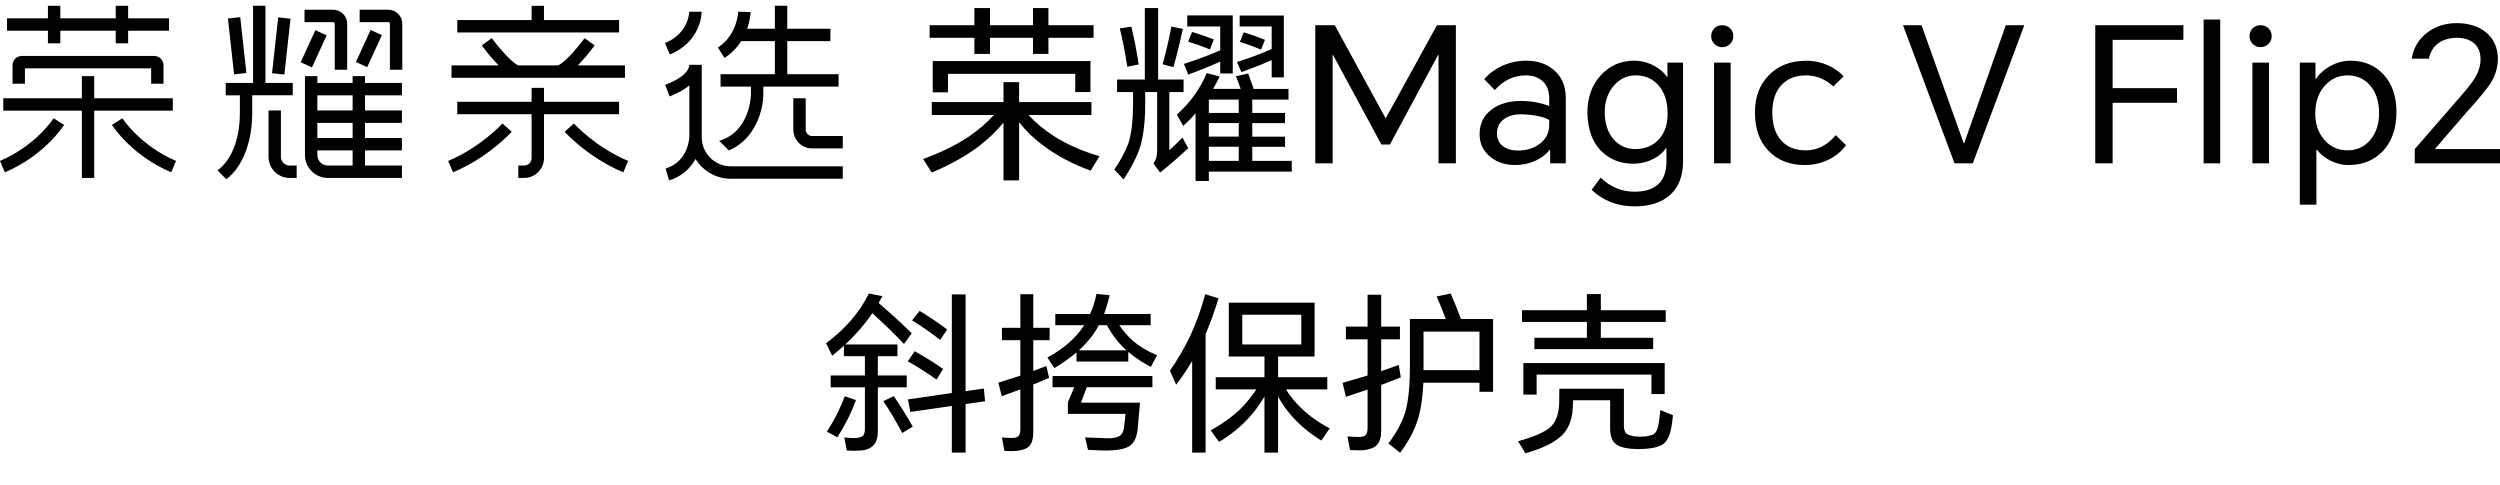
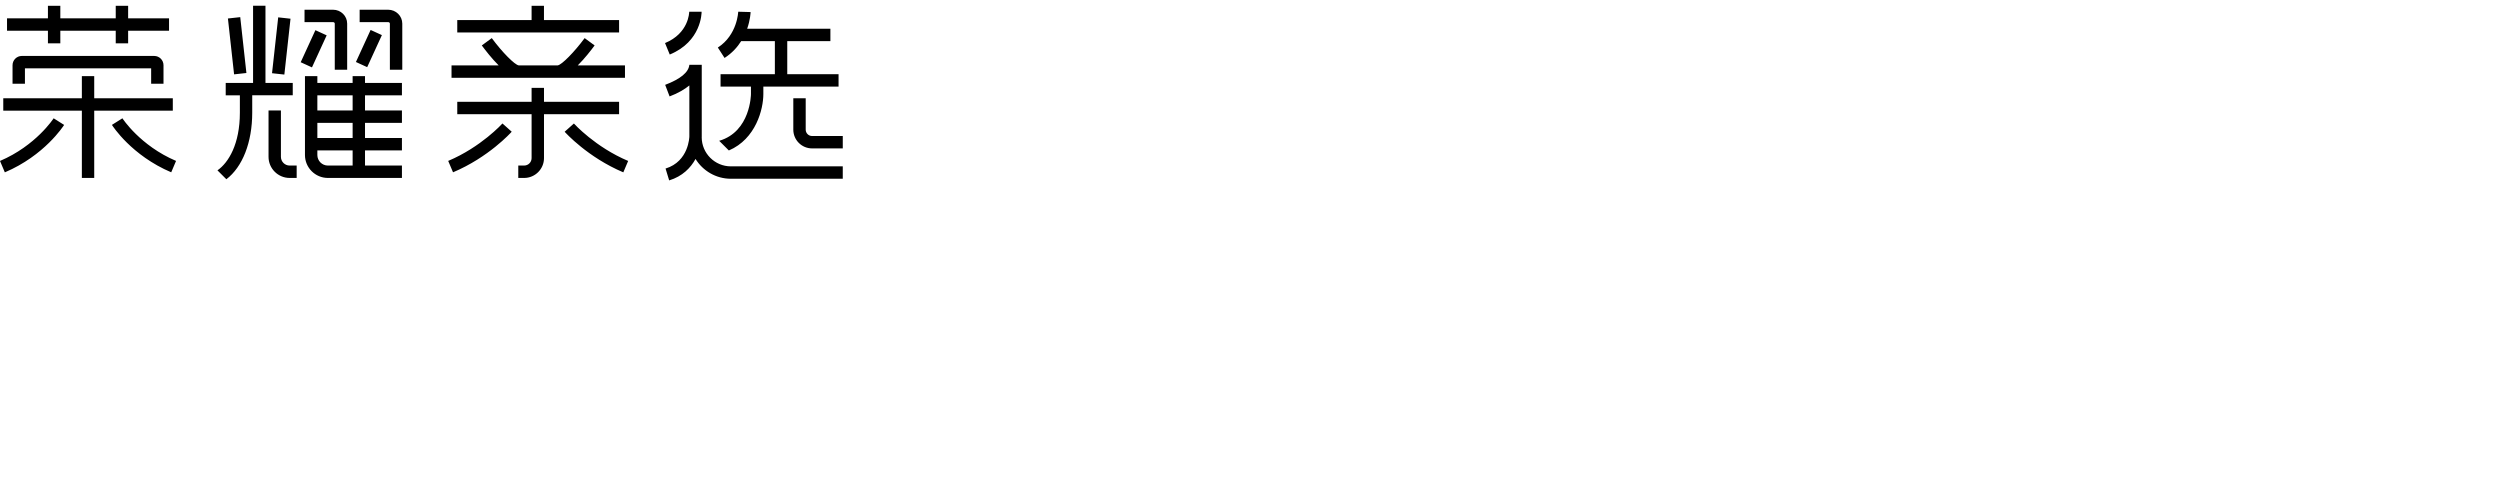
<svg xmlns="http://www.w3.org/2000/svg" width="309" height="60" viewBox="0 0 309 60" fill="none">
-   <path d="M109.18 49.579L110.478 48.962C111.286 50.153 112.066 51.409 112.818 52.728L111.52 53.515C110.698 51.983 109.917 50.671 109.18 49.579ZM104.414 48.983L105.797 49.451C105.244 50.983 104.478 52.515 103.499 54.047L102.201 53.345C103.08 52.011 103.818 50.557 104.414 48.983ZM119.35 49.94V55.941H117.648V50.175L112.52 50.919L112.223 49.366L117.648 48.579V36.387H119.35V48.345L121.606 48.026L121.755 49.6L119.35 49.94ZM112.201 44.664L113.052 43.408C114.286 44.089 115.457 44.82 116.563 45.6L115.755 46.919C114.506 46.025 113.322 45.274 112.201 44.664ZM112.733 39.6L113.669 38.429C114.889 39.167 116.024 39.933 117.074 40.727L116.201 42.004C115.01 41.082 113.854 40.281 112.733 39.6ZM104.478 42.578H110.925V44.025H108.499V46.408H112.074V47.877H108.499V53.324C108.499 54.061 108.329 54.621 107.988 55.004C107.62 55.416 107.073 55.643 106.35 55.685C105.783 55.728 105.222 55.728 104.669 55.685L104.35 54.068C104.903 54.139 105.393 54.16 105.818 54.132C106.229 54.09 106.513 53.997 106.669 53.855C106.825 53.671 106.903 53.394 106.903 53.026V47.877H102.669V46.408H106.903V44.025H104.307V42.727C103.811 43.181 103.329 43.593 102.861 43.962L102.095 42.43C103.244 41.578 104.265 40.642 105.158 39.621C106.066 38.571 106.811 37.458 107.393 36.281L109.073 36.6C108.917 36.841 108.761 37.124 108.605 37.451C110.279 38.898 111.641 40.146 112.691 41.196L111.733 42.515C110.754 41.465 109.449 40.196 107.818 38.706C106.91 40.054 105.797 41.344 104.478 42.578ZM127.712 47.515V53.451C127.712 54.203 127.556 54.756 127.244 55.111C126.932 55.437 126.414 55.643 125.691 55.728C125.18 55.77 124.663 55.77 124.138 55.728L123.84 54.068C124.251 54.111 124.67 54.132 125.095 54.132C125.436 54.132 125.698 54.054 125.883 53.898C126.039 53.714 126.117 53.444 126.117 53.09V48.132C125.28 48.43 124.514 48.706 123.819 48.962L123.393 47.302C124.301 47.018 125.209 46.728 126.117 46.43V42.047H123.84V40.515H126.117V36.366H127.712V40.515H129.734V42.047H127.712V45.855C128.663 45.486 129.202 45.281 129.329 45.238L129.67 46.706C128.833 47.075 128.18 47.345 127.712 47.515ZM134.33 47.855C134.159 48.281 133.918 48.919 133.606 49.77H140.904C140.805 50.891 140.706 52.011 140.606 53.132C140.479 54.04 140.195 54.671 139.755 55.026C139.287 55.395 138.507 55.607 137.415 55.664C136.819 55.707 135.84 55.685 134.479 55.6L134.117 54.068C136.06 54.139 137.06 54.175 137.117 54.175C137.727 54.146 138.167 54.04 138.436 53.855C138.706 53.629 138.869 53.295 138.925 52.855C139.011 52.089 139.074 51.522 139.117 51.153H131.989V49.728L132.776 47.855H130.095V46.472H142.436V47.855H134.33ZM139.457 43.493V44.685H133.053V43.557C132.315 44.196 131.407 44.841 130.329 45.493L129.457 44.196C131.471 43.103 132.989 41.77 134.01 40.196H130.436V38.812H134.734C135.103 38.018 135.365 37.188 135.521 36.323L137.159 36.493C136.975 37.273 136.755 38.018 136.5 38.727C136.471 38.756 136.457 38.784 136.457 38.812H142.223V40.196H138.351C138.819 40.905 139.351 41.522 139.947 42.047C140.741 42.756 141.762 43.38 143.011 43.919L142.245 45.344C141.181 44.791 140.252 44.174 139.457 43.493ZM139.223 43.302C139.081 43.16 138.933 43.018 138.777 42.876C137.996 42.096 137.344 41.203 136.819 40.196H135.819C135.266 41.259 134.443 42.295 133.351 43.302H139.223ZM160.841 42.578V38.898H153.543V42.578H160.841ZM158.947 48.132C159.486 48.997 160.125 49.777 160.862 50.472C161.869 51.437 163.033 52.26 164.352 52.941L163.309 54.451C161.891 53.572 160.685 52.572 159.692 51.451C158.997 50.671 158.422 49.855 157.969 49.004V55.941H156.288V49.004C155.72 49.983 155.082 50.855 154.373 51.621C153.351 52.756 152.117 53.756 150.67 54.621L149.649 53.196C151.096 52.387 152.337 51.487 153.373 50.494C154.082 49.77 154.72 48.983 155.288 48.132H150.266V46.621H156.288V44.068H151.883V37.408H162.479V44.068H157.969V46.621H164.054V48.132H158.947ZM149.011 41.302V55.941H147.351V44.621C146.727 45.671 146.067 46.65 145.372 47.557L144.606 45.813C145.614 44.366 146.472 42.883 147.181 41.366C147.89 39.805 148.486 38.139 148.968 36.366L150.607 36.876C150.139 38.422 149.607 39.898 149.011 41.302ZM182.863 47.302H175.927C175.841 49.231 175.586 50.834 175.161 52.111C174.735 53.373 174.033 54.657 173.054 55.962L171.607 54.813C172.629 53.451 173.331 52.132 173.714 50.855C174.083 49.508 174.267 47.65 174.267 45.281V39.429H178.693C178.324 38.408 177.948 37.479 177.565 36.642L179.31 36.281C179.749 37.288 180.168 38.337 180.565 39.429H184.544V48.43H182.863V47.302ZM182.863 45.749V40.983H175.948V45.749H182.863ZM170.714 47.579V53.302C170.714 54.04 170.536 54.607 170.182 55.004C169.841 55.345 169.302 55.558 168.565 55.643C168.125 55.671 167.557 55.664 166.862 55.621L166.543 53.941C167.011 53.983 167.501 54.004 168.011 54.004C168.38 54.004 168.643 53.926 168.799 53.77C168.955 53.586 169.033 53.302 169.033 52.919V48.153C168.026 48.494 167.132 48.791 166.352 49.047L165.948 47.323C166.983 47.025 168.011 46.721 169.033 46.408V41.94H166.352V40.366H169.033V36.429H170.714V40.366H173.033V41.94H170.714V45.877C171.465 45.621 172.189 45.366 172.884 45.111L173.139 46.642C172.331 46.955 171.522 47.267 170.714 47.579ZM188.289 44.876H205.757V48.706H204.119V46.302H189.927V48.77H188.289V44.876ZM192.736 48.047H200.714V52.579C200.714 53.075 200.821 53.416 201.034 53.6C201.232 53.742 201.573 53.855 202.055 53.941C202.481 53.983 202.927 53.983 203.395 53.941C203.92 53.855 204.268 53.756 204.438 53.643C204.665 53.458 204.828 53.167 204.927 52.77C205.027 52.359 205.126 51.664 205.225 50.685L206.779 51.323C206.693 52.245 206.573 52.976 206.417 53.515C206.232 54.167 205.927 54.643 205.502 54.941C205.119 55.196 204.495 55.366 203.629 55.451C202.906 55.522 202.183 55.522 201.459 55.451C200.608 55.366 199.991 55.146 199.608 54.792C199.211 54.409 199.012 53.792 199.012 52.941V49.472H194.438C194.438 49.614 194.424 49.94 194.395 50.451C194.31 51.912 193.856 53.04 193.033 53.834C192.111 54.714 190.615 55.444 188.544 56.026L187.629 54.536C189.643 53.983 190.991 53.387 191.672 52.749C192.324 52.111 192.672 51.146 192.714 49.855C192.728 49.26 192.736 48.657 192.736 48.047ZM197.863 41.749H204.332V43.153H189.65V41.749H196.14V39.791H188.118V38.344H196.14V36.344H197.863V38.344H205.885V39.791H197.863V41.749Z" fill="black" />
-   <path d="M127.13 14.218C127.972 15.147 129.036 16.03 130.325 16.866C131.93 17.874 133.789 18.687 135.901 19.305L134.804 21.094C132.564 20.273 130.616 19.243 128.965 18.005C127.804 17.155 126.804 16.184 125.962 15.101V22.301H124.032V15.147C123.221 16.154 122.228 17.115 121.053 18.028C119.416 19.268 117.454 20.368 115.167 21.326L114.093 19.653C116.207 18.895 118.09 17.973 119.743 16.89C120.965 16.039 121.999 15.147 122.84 14.218H115.167V12.616H124.032V10.152H125.962V12.616H134.901V14.218H127.13ZM129.585 6.67H127.679V4.672H122.363V6.67H120.433V4.672H114.904V3.116H120.433V1H122.363V3.114H127.679V1H129.585V3.114H135.163V4.669H129.585V6.67ZM115.285 7.55H134.78V11.383H132.898V9.131H117.168V11.409H115.285V7.55ZM144.529 11.383V18.563C144.957 18.192 145.499 17.673 146.149 17.007L146.863 18.307C145.688 19.423 144.527 20.43 143.384 21.326L142.573 20.211C142.874 19.794 143.025 19.266 143.025 18.632V11.383H141.547V12.893C141.547 14.937 141.348 16.664 140.951 18.074C140.57 19.282 139.878 20.651 138.877 22.186L137.733 20.955C138.605 19.669 139.211 18.508 139.544 17.47C139.878 16.309 140.045 14.792 140.045 12.916V11.383H138.069V9.828H141.5V1H143.146V9.828H146.291V11.383H144.527H144.529ZM138.404 3.508L139.835 3.298C140.168 4.646 140.471 6.202 140.741 7.968L139.334 8.246C139.048 6.389 138.738 4.808 138.404 3.508ZM144.791 3.275L146.199 3.577C145.785 5.481 145.397 7.055 145.03 8.293L143.697 7.944C144.077 6.596 144.444 5.04 144.791 3.275ZM149.942 10.987H153.349C153.11 10.305 152.912 9.786 152.753 9.431L154.279 9.083C154.501 9.719 154.723 10.353 154.946 10.989H159.259V12.312H154.778V13.962H158.828V15.216H154.778V16.89H158.828V18.143H154.778V19.886H159.663V21.209H149.414V22.37H147.771V14.008C147.39 14.458 146.882 14.976 146.246 15.564L145.458 14.17C147.111 12.683 148.343 10.973 149.152 9.035L150.748 9.452C150.445 10.072 150.176 10.584 149.937 10.985M150.819 7.615C149.469 8.219 148.149 8.753 146.863 9.219L146.338 7.894C147.943 7.382 149.436 6.824 150.819 6.223V3.273H146.742V1.906H152.368V9.083H150.819V7.615ZM147.338 3.946C148.308 4.241 149.204 4.549 150.032 4.874L149.554 6.105C148.584 5.718 147.688 5.4 146.861 5.153L147.338 3.946ZM153.106 12.307H149.412V13.958H153.106V12.307ZM153.106 15.212H149.412V16.885H153.106V15.212ZM153.106 18.139H149.412V19.881H153.106V18.139ZM157.18 7.431C156.258 7.848 155.012 8.346 153.439 8.917L152.891 7.663C154.544 7.138 155.974 6.603 157.18 6.061V3.273H153.224V1.924H158.682V9.567H157.18V7.431ZM153.725 3.992C154.726 4.303 155.6 4.612 156.348 4.921L155.87 6.128C154.886 5.725 154.011 5.409 153.248 5.176L153.725 3.992ZM164.978 3.114L171.246 14.589H171.294L177.61 3.114H179.946V20.188H177.802V6.783H177.752L171.795 17.865H170.745L164.762 6.783H164.715V20.188H162.57V3.114H164.978ZM188.643 7.504C190.041 7.504 191.185 7.891 192.074 8.666C193.044 9.502 193.529 10.648 193.529 12.104V20.188H191.599V18.514H191.528C191.162 19.026 190.63 19.452 189.932 19.791C189.121 20.195 188.225 20.395 187.239 20.395C186.03 20.395 185.014 20.054 184.188 19.374C183.313 18.662 182.878 17.733 182.878 16.587C182.878 15.317 183.363 14.31 184.332 13.568C185.269 12.84 186.487 12.478 187.979 12.478C189.218 12.478 190.386 12.688 191.483 13.105V12.176C191.483 11.231 191.204 10.512 190.648 10.014C190.124 9.551 189.44 9.318 188.598 9.318C187.12 9.318 185.841 9.922 184.76 11.13L183.45 9.781C184.039 9.099 184.77 8.557 185.642 8.154C186.579 7.721 187.581 7.504 188.643 7.504ZM185.023 16.493C185.023 17.143 185.262 17.662 185.737 18.049C186.198 18.42 186.834 18.607 187.643 18.607C188.69 18.607 189.582 18.328 190.313 17.77C191.091 17.182 191.481 16.415 191.481 15.47V14.82C190.703 14.402 189.551 14.17 188.026 14.123C187.184 14.123 186.494 14.31 185.952 14.681C185.333 15.115 185.023 15.719 185.023 16.493ZM202.039 25.507C199.941 25.507 198.17 24.825 196.723 23.463L197.844 21.953C199.036 23.115 200.433 23.695 202.039 23.695C203.47 23.695 204.517 23.308 205.184 22.534C205.709 21.914 205.972 21.061 205.972 19.978V18.328H205.9C205.551 18.855 205.042 19.289 204.375 19.63C203.597 20.033 202.746 20.234 201.826 20.234C200.268 20.234 198.951 19.699 197.87 18.632C196.806 17.549 196.25 15.983 196.2 13.939C196.2 12.065 196.749 10.523 197.846 9.316C198.943 8.108 200.324 7.504 201.994 7.504C202.869 7.504 203.701 7.721 204.496 8.154C205.196 8.541 205.719 9.004 206.068 9.548H206.092V7.737H208.022V19.98C208.022 21.73 207.506 23.085 206.473 24.044C205.425 25.018 203.947 25.507 202.039 25.507ZM198.345 13.845C198.345 15.255 198.712 16.378 199.443 17.214C200.143 18.019 201.024 18.422 202.089 18.422C203.328 18.422 204.314 18.019 205.044 17.214C205.759 16.424 206.118 15.37 206.118 14.054C206.118 12.522 205.721 11.328 204.926 10.477C204.212 9.703 203.307 9.316 202.209 9.316C201.112 9.316 200.199 9.742 199.469 10.592C198.721 11.459 198.348 12.545 198.348 13.845M211.501 4.485C211.501 4.114 211.619 3.796 211.858 3.533C212.111 3.254 212.447 3.116 212.858 3.116C213.27 3.116 213.613 3.256 213.882 3.533C214.121 3.782 214.239 4.098 214.239 4.485C214.239 4.842 214.112 5.151 213.859 5.414C213.589 5.692 213.256 5.831 212.858 5.831C212.461 5.831 212.151 5.692 211.882 5.414C211.629 5.151 211.501 4.84 211.501 4.485ZM211.858 7.737H213.908V20.19H211.858V7.737ZM223.249 7.504C224.186 7.504 225.077 7.691 225.919 8.062C226.714 8.419 227.366 8.875 227.875 9.433L226.588 10.687C226.222 10.316 225.77 10.005 225.231 9.758C224.595 9.463 223.935 9.316 223.252 9.316C221.949 9.316 220.925 9.719 220.178 10.523C219.43 11.328 219.057 12.459 219.057 13.916C219.057 15.373 219.414 16.509 220.13 17.332C220.861 18.169 221.878 18.586 223.181 18.586C224.612 18.586 225.851 17.959 226.898 16.705L228.161 17.936C227.716 18.602 227.064 19.166 226.208 19.632C225.238 20.144 224.198 20.4 223.086 20.4C221.211 20.4 219.709 19.812 218.581 18.634C217.468 17.473 216.912 15.9 216.912 13.918C216.912 11.936 217.484 10.473 218.629 9.297C219.787 8.103 221.329 7.509 223.252 7.509M241.578 20.188L235.212 3.114H237.501L242.72 17.724H242.767L247.918 3.114H250.204L243.841 20.188H241.578ZM258.975 20.188V3.114H269.867V4.925H261.12V10.895H269.08V12.707H261.12V20.188H258.975ZM272.369 2.417H274.419V20.188H272.369V2.417ZM278.041 4.485C278.041 4.114 278.16 3.796 278.398 3.533C278.651 3.254 278.987 3.116 279.399 3.116C279.81 3.116 280.153 3.256 280.423 3.533C280.661 3.782 280.78 4.098 280.78 4.485C280.78 4.842 280.652 5.151 280.399 5.414C280.13 5.692 279.796 5.831 279.399 5.831C279.002 5.831 278.692 5.692 278.422 5.414C278.167 5.151 278.041 4.84 278.041 4.485ZM278.398 7.737H280.449V20.19H278.398V7.737ZM284.26 25.297V7.735H286.19V9.756H286.237C286.665 9.12 287.254 8.594 288.001 8.177C288.813 7.728 289.654 7.504 290.527 7.504C292.163 7.504 293.506 8.053 294.554 9.152C295.651 10.297 296.198 11.869 296.198 13.868C296.198 15.866 295.611 17.592 294.433 18.77C293.353 19.853 291.972 20.397 290.286 20.397C289.475 20.397 288.704 20.204 287.973 19.817C287.337 19.491 286.805 19.058 286.377 18.514H286.306V25.297H284.256H284.26ZM286.166 14.054C286.166 15.341 286.54 16.417 287.287 17.284C288.034 18.15 288.995 18.583 290.17 18.583C291.281 18.583 292.203 18.166 292.934 17.33C293.682 16.463 294.055 15.341 294.055 13.962C294.055 12.584 293.674 11.376 292.91 10.523C292.196 9.719 291.274 9.316 290.146 9.316C289.099 9.316 288.2 9.703 287.453 10.477C286.594 11.36 286.166 12.552 286.166 14.054ZM298.465 20.188V18.422L304.138 11.895C304.98 10.934 305.559 10.192 305.879 9.664C306.356 8.873 306.595 8.101 306.595 7.341C306.595 6.444 306.309 5.762 305.737 5.296C305.212 4.879 304.498 4.669 303.592 4.669C301.7 4.748 300.572 5.607 300.208 7.248H298.087C298.309 5.9 298.952 4.826 300.016 4.019C301.033 3.245 302.249 2.858 303.663 2.858C305.077 2.858 306.34 3.238 307.262 3.996C308.248 4.801 308.74 5.916 308.74 7.341C308.693 8.611 308.288 9.742 307.524 10.733C306.761 11.741 305.952 12.699 305.094 13.614L300.969 18.399V18.422H309V20.188H298.465Z" fill="black" />
-   <path fill-rule="evenodd" clip-rule="evenodd" d="M36.184 10.249H32.812V0.709H31.279V10.249H27.898V11.78H29.648V13.928C29.648 17.802 28.249 20.102 26.878 21.055L27.978 22.155C29.975 20.638 31.175 17.603 31.175 13.924V11.776H36.184V10.249ZM36.184 10.249H36.189L36.184 10.244V10.249ZM95.773 5.085H91.609C91.139 5.825 90.485 6.565 89.555 7.162L88.725 5.877C91.139 4.322 91.243 1.477 91.243 1.448L92.776 1.491C92.77 1.567 92.738 2.444 92.349 3.554H95.773V0.709H97.305V3.554H102.637V5.085H97.305V9.172H103.646V10.704H94.35V11.624C94.35 13.487 93.435 17.167 90.086 18.599L88.891 17.404C92.776 16.271 92.818 11.671 92.818 11.624V10.704H89.061V9.172H95.773V5.085ZM5.924 5.355H7.456V3.8H14.305V5.355H15.837V3.8H20.893V2.269H15.837V0.713H14.305V2.269H7.456V0.713H5.924V2.269H0.868V3.8H5.924V5.355ZM76.519 2.482H67.234V0.713H65.705V2.482H56.518V4.013H76.519V2.482ZM41.377 8.622V2.918C41.377 2.819 41.283 2.733 41.165 2.733H37.64V1.202H41.165C42.127 1.202 42.91 1.97 42.91 2.918V8.622H41.377ZM44.452 1.202H47.977C48.939 1.202 49.722 1.97 49.722 2.918V8.622H48.189V2.918C48.189 2.819 48.094 2.733 47.977 2.733H44.452V1.202ZM85.186 1.453H86.718C86.722 1.605 86.694 5.132 82.781 6.74L82.198 5.322C85.129 4.118 85.186 1.562 85.186 1.453ZM28.171 2.286L29.694 2.118L30.456 9.023L28.933 9.191L28.171 2.286ZM33.623 9.049L34.385 2.144L35.907 2.312L35.146 9.217L33.623 9.049ZM43.992 7.662L45.809 3.701L47.201 4.339L45.384 8.3L43.992 7.662ZM37.166 7.691L38.983 3.73L40.375 4.368L38.559 8.329L37.166 7.691ZM71.413 8.082H77.247V9.613H55.809V8.082H61.633C60.779 7.228 59.996 6.218 59.551 5.616L60.784 4.71C62.06 6.441 63.616 8.015 64.113 8.082H68.933C69.43 8.015 70.986 6.441 72.262 4.71L73.495 5.616C73.049 6.223 72.267 7.228 71.413 8.082ZM20.209 10.348V8.063C20.209 7.427 19.692 6.915 19.062 6.915H2.698C2.062 6.915 1.55 7.432 1.55 8.063V10.348H3.082V8.447H18.682V10.348H20.209ZM86.736 16.958V8.011H85.204C85.112 8.937 84.116 9.762 82.215 10.486L82.761 11.918C83.847 11.505 84.629 11.031 85.204 10.562V16.859C85.204 16.887 85.157 19.95 82.263 20.832L82.709 22.298C84.35 21.795 85.365 20.747 85.968 19.647C86.874 21.112 88.49 22.094 90.335 22.094H104.166V20.562H90.335C88.348 20.562 86.731 18.945 86.731 16.958H86.736ZM11.646 12.146H21.359V13.677H11.646V21.994H10.118V13.677H0.404V12.146H10.118V9.41H11.646V12.146ZM45.115 9.41H43.584V10.249H39.225V9.41H37.693V19.163C37.693 20.723 38.965 21.994 40.524 21.994H49.679V20.462H45.115V18.59H49.679V17.058H45.115V15.185H49.679V13.653H45.115V11.78H49.679V10.249H45.115V9.41ZM67.238 12.582H76.519V14.113H67.238V19.543C67.238 20.894 66.138 21.994 64.785 21.994H64.059V20.462H64.785C65.293 20.462 65.705 20.05 65.705 19.543V14.113H56.518V12.582H65.705V10.861H67.238V12.582ZM43.585 13.653H39.225V11.78H43.585V13.653ZM100.373 16.811C99.936 16.811 99.585 16.456 99.585 16.024V12.146H98.053V16.024C98.053 17.304 99.092 18.343 100.373 18.343H104.167V16.811H100.373ZM34.722 13.653V19.386C34.722 19.979 35.206 20.462 35.8 20.462H36.668V21.994H35.8C34.362 21.994 33.191 20.823 33.191 19.386V13.653H34.722ZM0 19.893L0.598 21.302C5.497 19.22 7.826 15.593 7.926 15.441L6.631 14.621C6.611 14.654 4.439 18.002 0 19.893ZM14.484 15.028L15.13 14.621C15.148 14.649 17.32 18.002 21.76 19.889L21.163 21.297C16.263 19.215 13.929 15.588 13.834 15.436L14.484 15.028ZM43.585 17.058H39.225V15.185H43.585V17.058ZM55.397 19.889L55.995 21.297C60.382 19.448 63.133 16.413 63.247 16.28L62.104 15.261C62.08 15.289 59.457 18.177 55.397 19.889ZM70.934 15.265L69.79 16.285C69.905 16.413 72.655 19.448 77.042 21.302L77.64 19.893C73.581 18.182 70.957 15.294 70.934 15.265ZM43.585 20.462H40.525C39.809 20.462 39.225 19.879 39.225 19.163V18.589H43.585V20.462Z" fill="black" />
+   <path fill-rule="evenodd" clip-rule="evenodd" d="M36.184 10.249H32.812V0.709H31.279V10.249H27.898V11.78H29.648V13.928C29.648 17.802 28.249 20.102 26.878 21.055L27.978 22.155C29.975 20.638 31.175 17.603 31.175 13.924V11.776H36.184V10.249ZM36.184 10.249H36.189L36.184 10.244V10.249ZM95.773 5.085H91.609C91.139 5.825 90.485 6.565 89.555 7.162L88.725 5.877C91.139 4.322 91.243 1.477 91.243 1.448L92.776 1.491C92.77 1.567 92.738 2.444 92.349 3.554H95.773V0.709V3.554H102.637V5.085H97.305V9.172H103.646V10.704H94.35V11.624C94.35 13.487 93.435 17.167 90.086 18.599L88.891 17.404C92.776 16.271 92.818 11.671 92.818 11.624V10.704H89.061V9.172H95.773V5.085ZM5.924 5.355H7.456V3.8H14.305V5.355H15.837V3.8H20.893V2.269H15.837V0.713H14.305V2.269H7.456V0.713H5.924V2.269H0.868V3.8H5.924V5.355ZM76.519 2.482H67.234V0.713H65.705V2.482H56.518V4.013H76.519V2.482ZM41.377 8.622V2.918C41.377 2.819 41.283 2.733 41.165 2.733H37.64V1.202H41.165C42.127 1.202 42.91 1.97 42.91 2.918V8.622H41.377ZM44.452 1.202H47.977C48.939 1.202 49.722 1.97 49.722 2.918V8.622H48.189V2.918C48.189 2.819 48.094 2.733 47.977 2.733H44.452V1.202ZM85.186 1.453H86.718C86.722 1.605 86.694 5.132 82.781 6.74L82.198 5.322C85.129 4.118 85.186 1.562 85.186 1.453ZM28.171 2.286L29.694 2.118L30.456 9.023L28.933 9.191L28.171 2.286ZM33.623 9.049L34.385 2.144L35.907 2.312L35.146 9.217L33.623 9.049ZM43.992 7.662L45.809 3.701L47.201 4.339L45.384 8.3L43.992 7.662ZM37.166 7.691L38.983 3.73L40.375 4.368L38.559 8.329L37.166 7.691ZM71.413 8.082H77.247V9.613H55.809V8.082H61.633C60.779 7.228 59.996 6.218 59.551 5.616L60.784 4.71C62.06 6.441 63.616 8.015 64.113 8.082H68.933C69.43 8.015 70.986 6.441 72.262 4.71L73.495 5.616C73.049 6.223 72.267 7.228 71.413 8.082ZM20.209 10.348V8.063C20.209 7.427 19.692 6.915 19.062 6.915H2.698C2.062 6.915 1.55 7.432 1.55 8.063V10.348H3.082V8.447H18.682V10.348H20.209ZM86.736 16.958V8.011H85.204C85.112 8.937 84.116 9.762 82.215 10.486L82.761 11.918C83.847 11.505 84.629 11.031 85.204 10.562V16.859C85.204 16.887 85.157 19.95 82.263 20.832L82.709 22.298C84.35 21.795 85.365 20.747 85.968 19.647C86.874 21.112 88.49 22.094 90.335 22.094H104.166V20.562H90.335C88.348 20.562 86.731 18.945 86.731 16.958H86.736ZM11.646 12.146H21.359V13.677H11.646V21.994H10.118V13.677H0.404V12.146H10.118V9.41H11.646V12.146ZM45.115 9.41H43.584V10.249H39.225V9.41H37.693V19.163C37.693 20.723 38.965 21.994 40.524 21.994H49.679V20.462H45.115V18.59H49.679V17.058H45.115V15.185H49.679V13.653H45.115V11.78H49.679V10.249H45.115V9.41ZM67.238 12.582H76.519V14.113H67.238V19.543C67.238 20.894 66.138 21.994 64.785 21.994H64.059V20.462H64.785C65.293 20.462 65.705 20.05 65.705 19.543V14.113H56.518V12.582H65.705V10.861H67.238V12.582ZM43.585 13.653H39.225V11.78H43.585V13.653ZM100.373 16.811C99.936 16.811 99.585 16.456 99.585 16.024V12.146H98.053V16.024C98.053 17.304 99.092 18.343 100.373 18.343H104.167V16.811H100.373ZM34.722 13.653V19.386C34.722 19.979 35.206 20.462 35.8 20.462H36.668V21.994H35.8C34.362 21.994 33.191 20.823 33.191 19.386V13.653H34.722ZM0 19.893L0.598 21.302C5.497 19.22 7.826 15.593 7.926 15.441L6.631 14.621C6.611 14.654 4.439 18.002 0 19.893ZM14.484 15.028L15.13 14.621C15.148 14.649 17.32 18.002 21.76 19.889L21.163 21.297C16.263 19.215 13.929 15.588 13.834 15.436L14.484 15.028ZM43.585 17.058H39.225V15.185H43.585V17.058ZM55.397 19.889L55.995 21.297C60.382 19.448 63.133 16.413 63.247 16.28L62.104 15.261C62.08 15.289 59.457 18.177 55.397 19.889ZM70.934 15.265L69.79 16.285C69.905 16.413 72.655 19.448 77.042 21.302L77.64 19.893C73.581 18.182 70.957 15.294 70.934 15.265ZM43.585 20.462H40.525C39.809 20.462 39.225 19.879 39.225 19.163V18.589H43.585V20.462Z" fill="black" />
</svg>